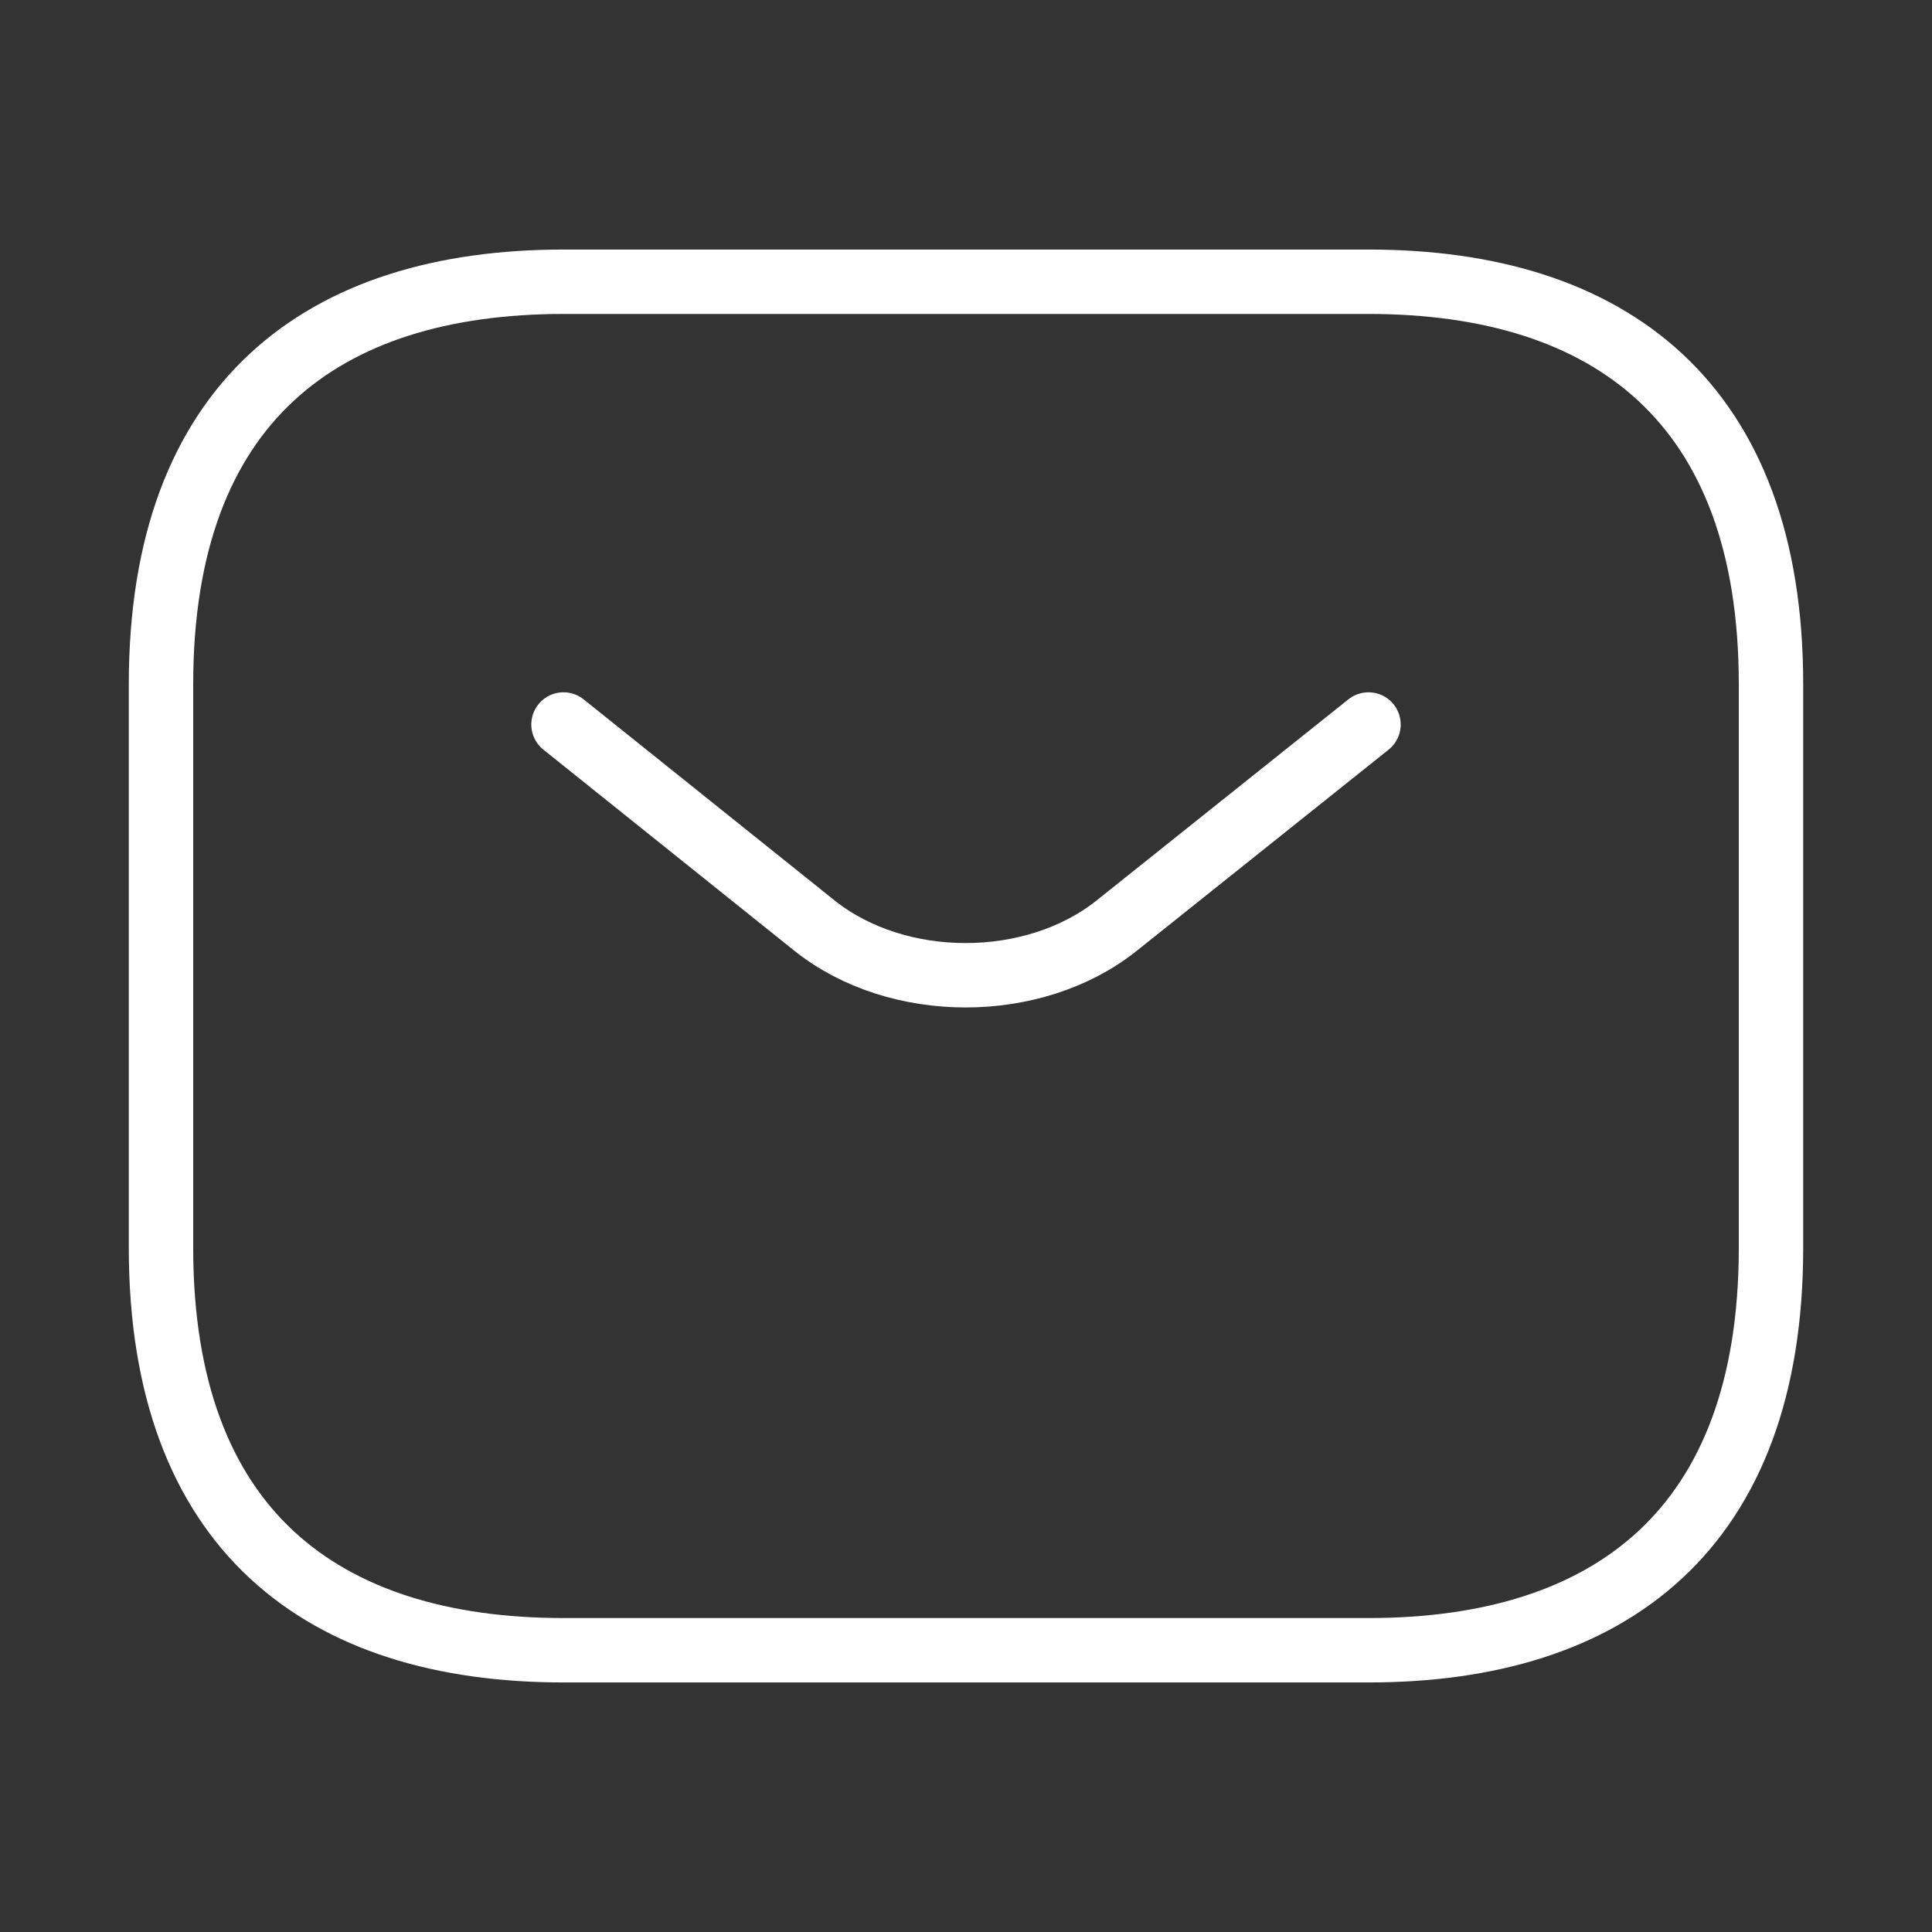
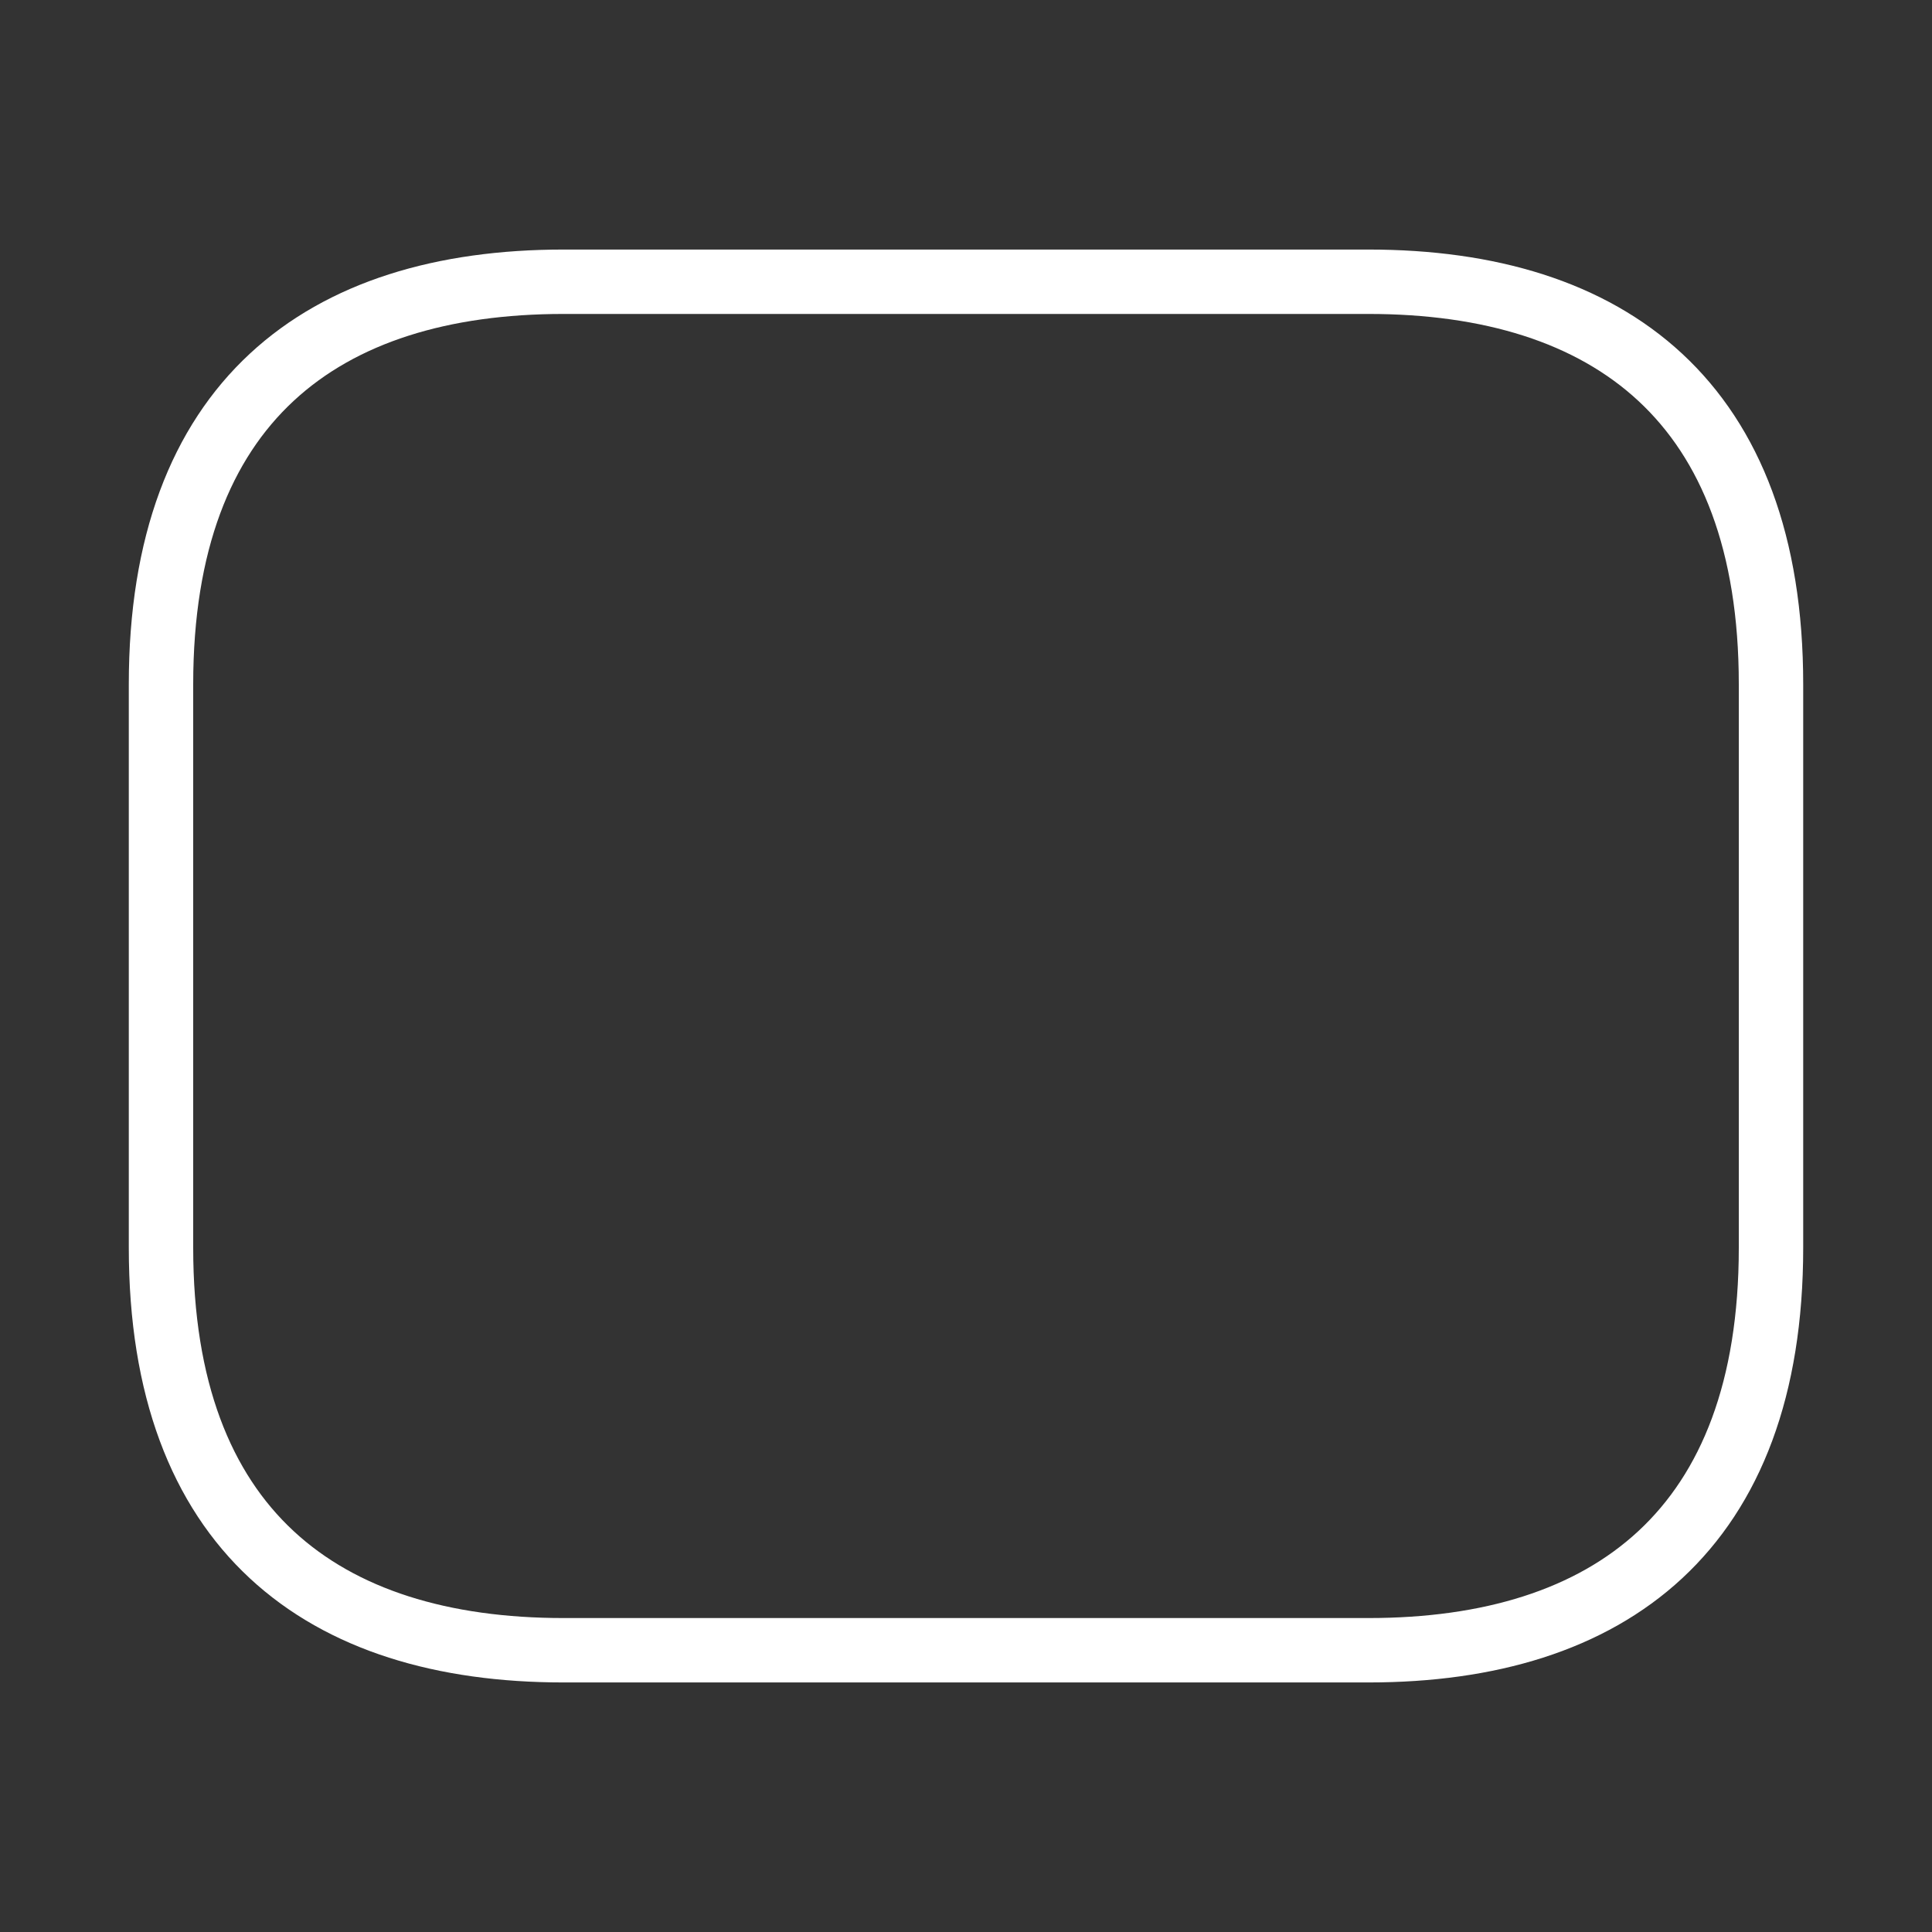
<svg xmlns="http://www.w3.org/2000/svg" width="36" height="36" viewBox="0 0 36 36" fill="none">
  <rect x="0" y="0" width="36" height="36" fill="#333333" stroke="none" />
  <path d="M25.5 30.75H10.5C6 30.75 3 28.5 3 23.25V12.75C3 7.5 6 5.25 10.5 5.25H25.5C30 5.25 33 7.5 33 12.75V23.25C33 28.5 30 30.75 25.5 30.75Z" stroke="white" stroke-width="1.2" stroke-miterlimit="10" stroke-linecap="round" stroke-linejoin="round" />
-   <path d="M25.5 13.5L20.805 17.25C19.26 18.48 16.725 18.48 15.18 17.25L10.5 13.5" stroke="white" stroke-width="1.2" stroke-miterlimit="10" stroke-linecap="round" stroke-linejoin="round" />
</svg>